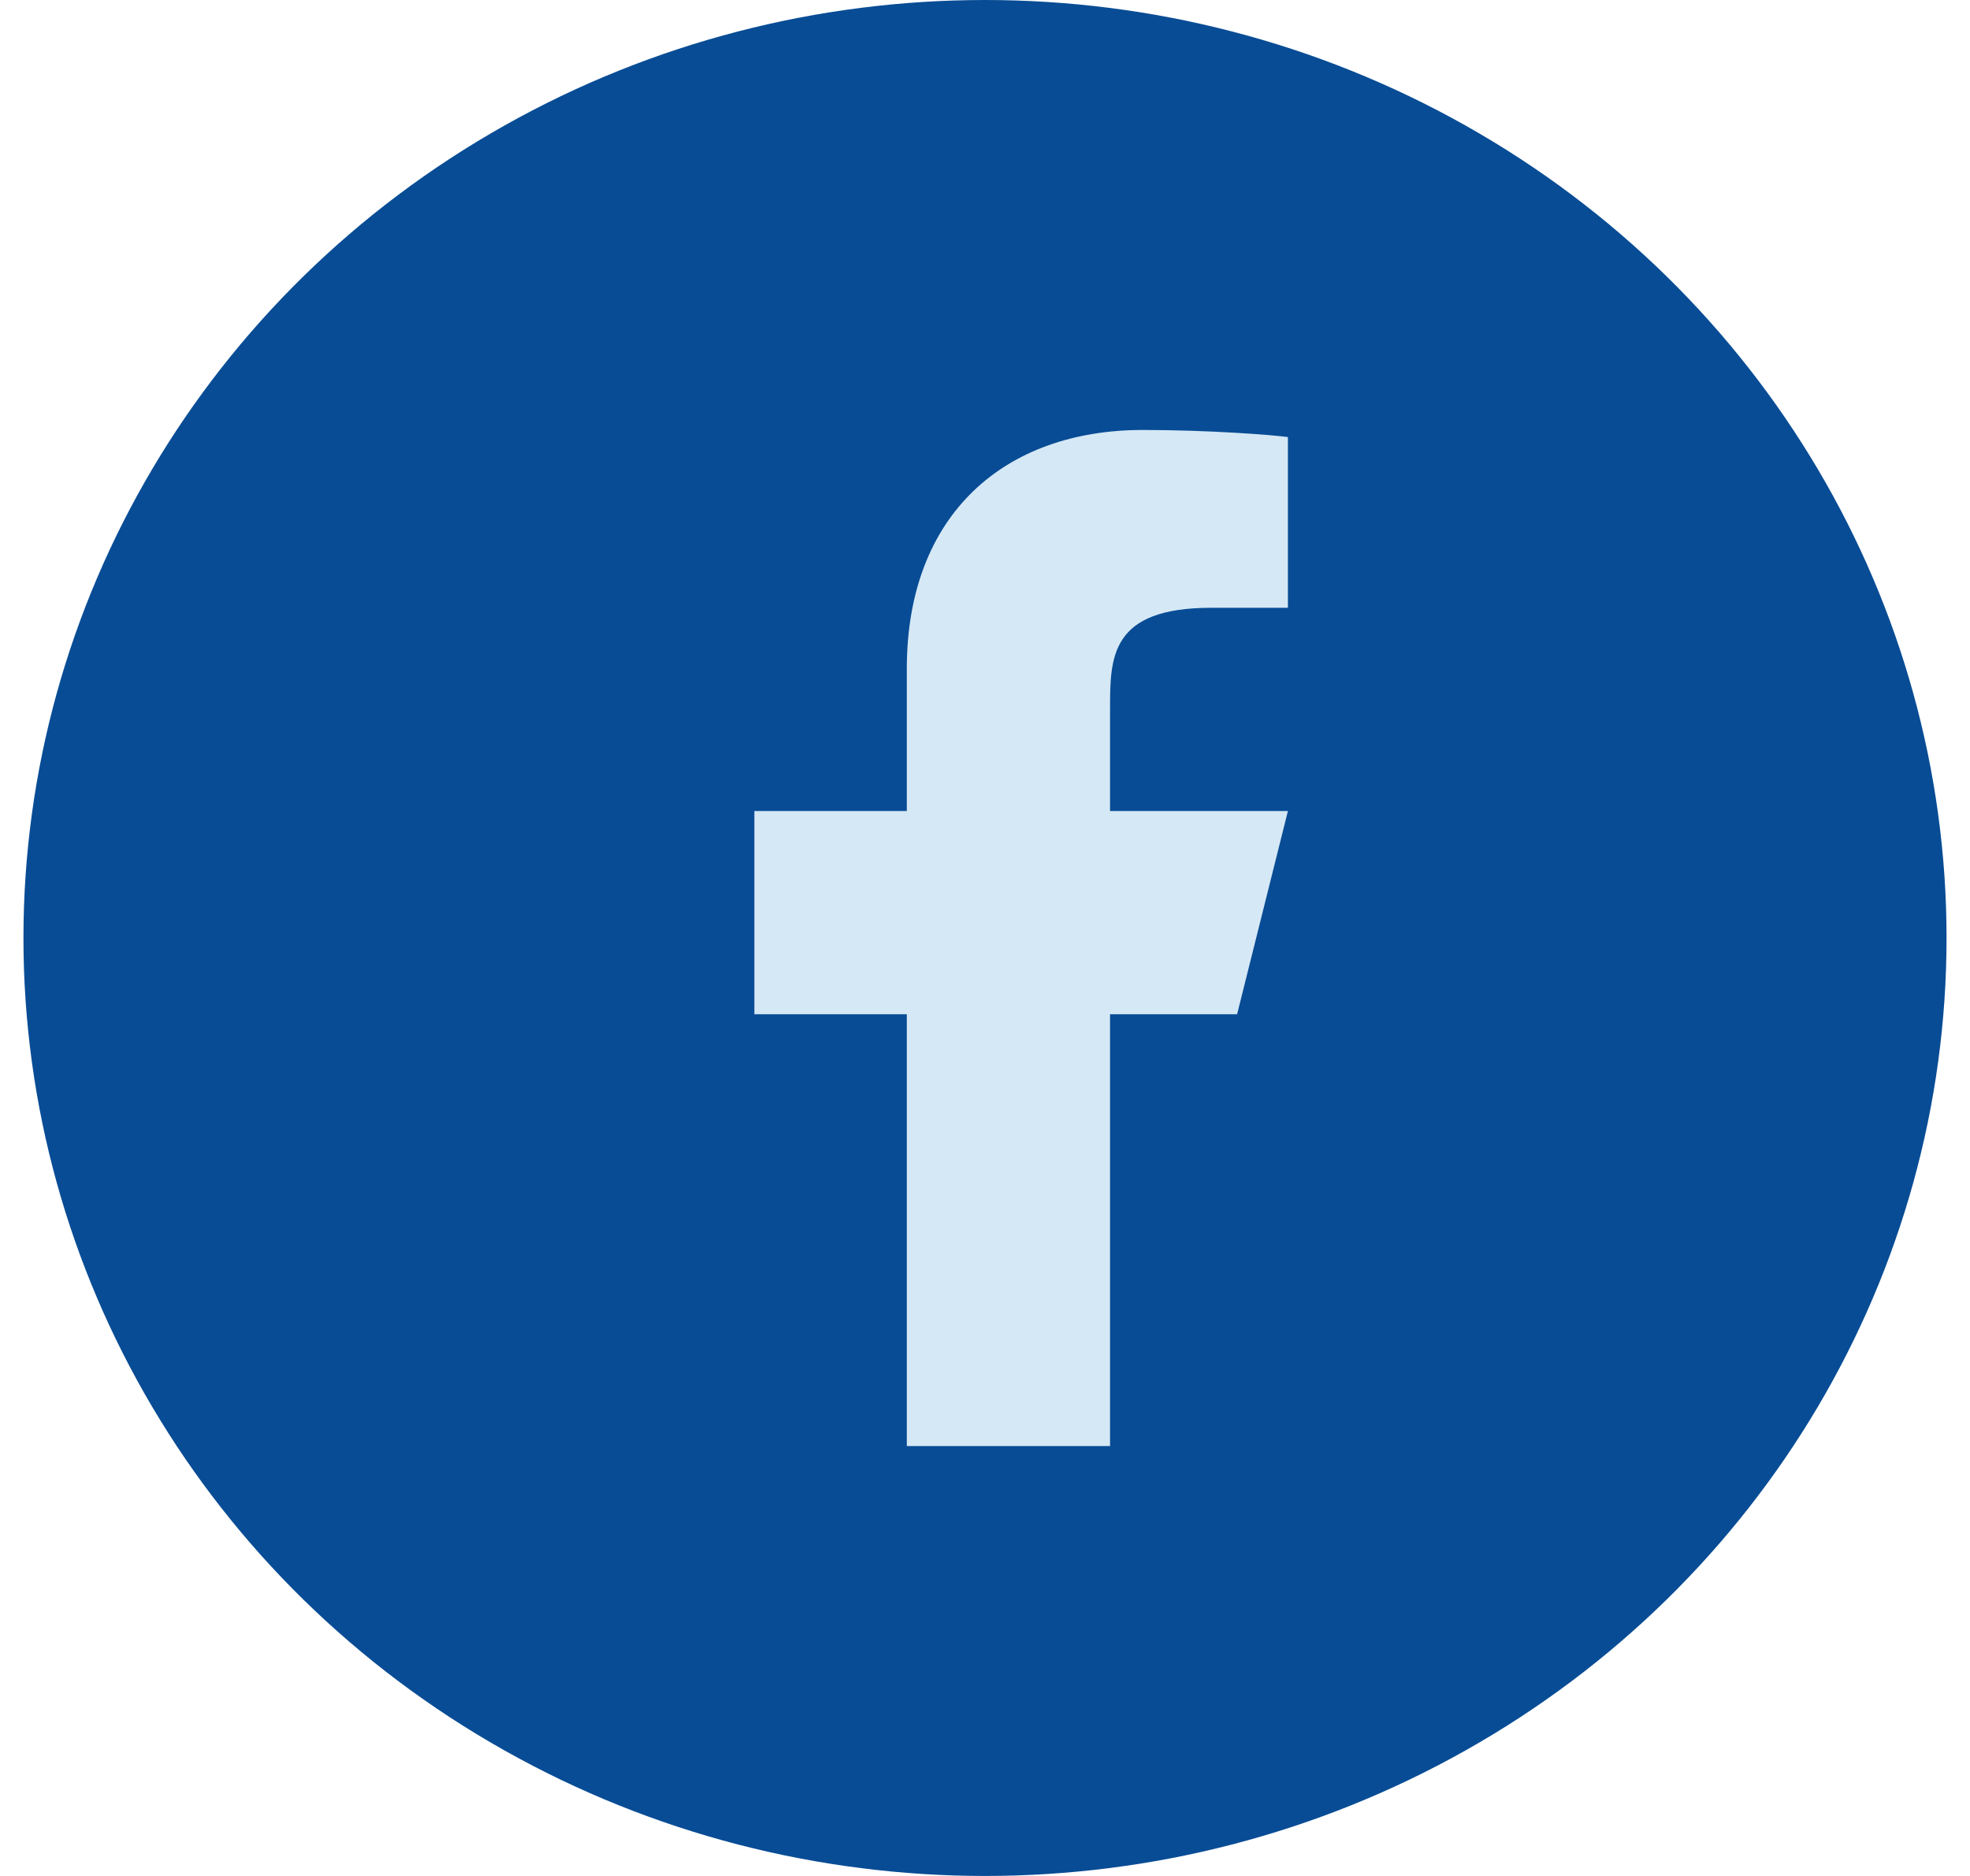
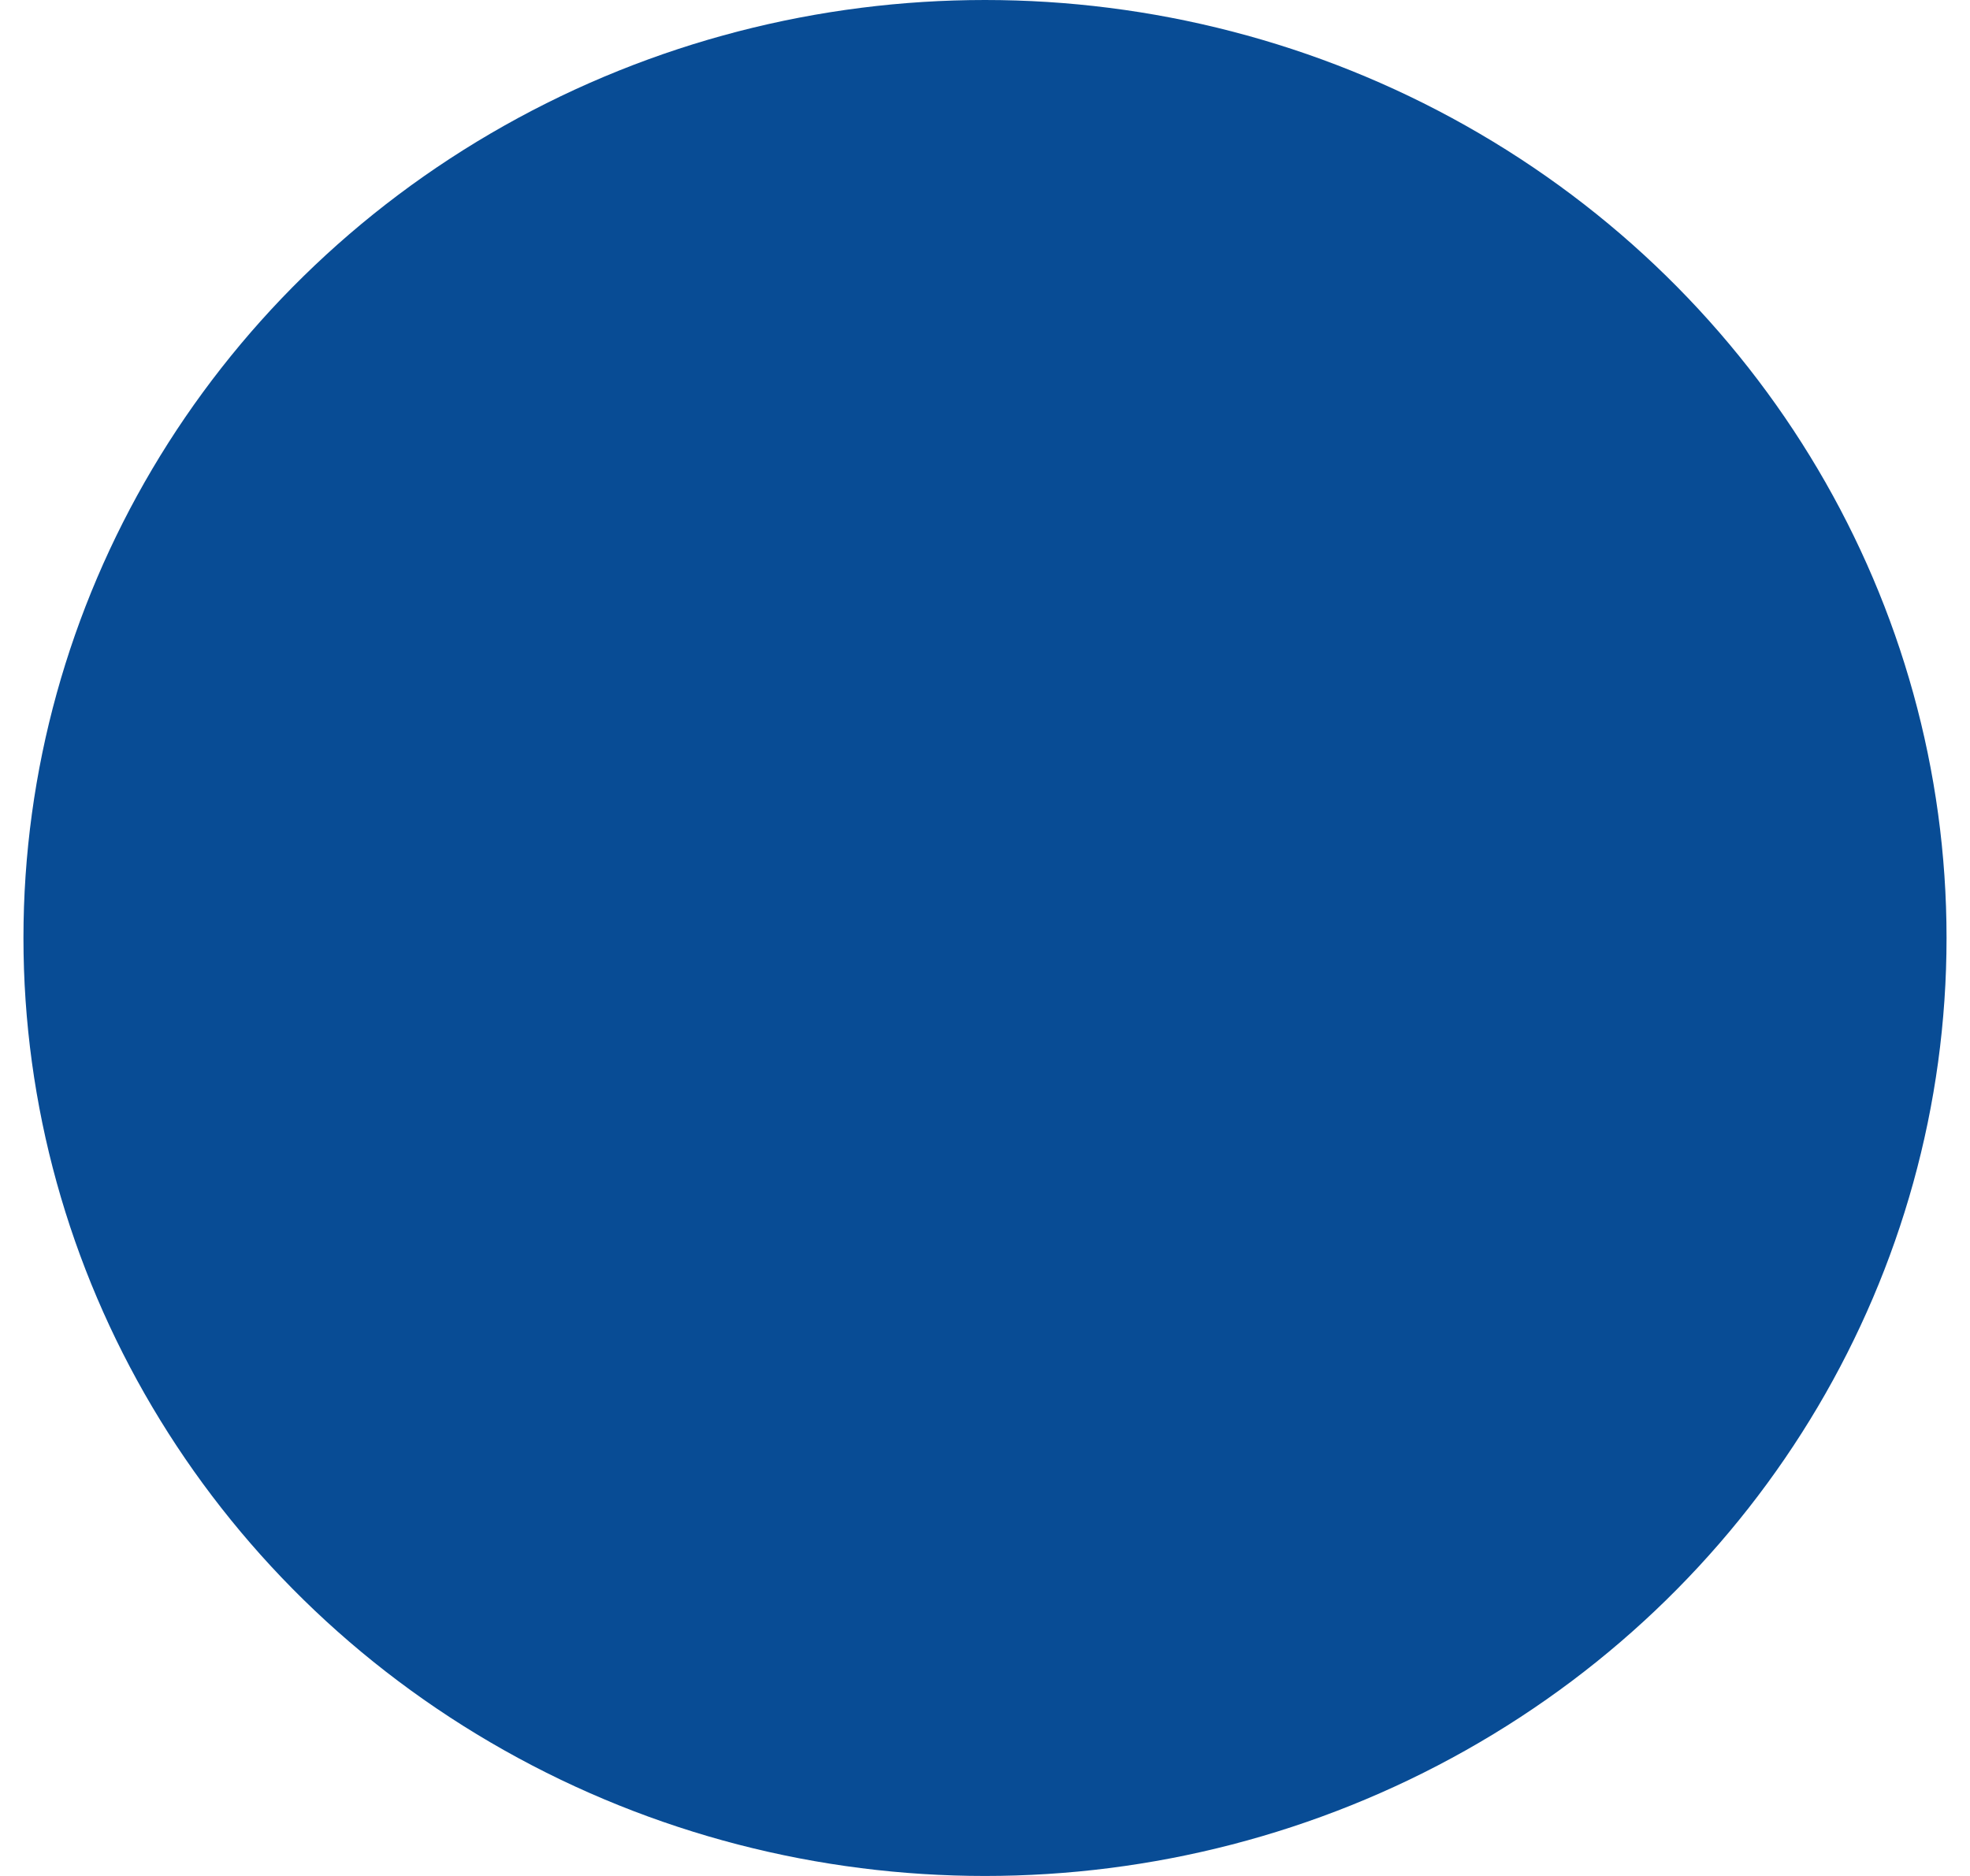
<svg xmlns="http://www.w3.org/2000/svg" width="42" height="40" viewBox="0 0 42 40" fill="none">
  <ellipse cx="21" cy="20" rx="20.5" ry="20" fill="#084C95" />
-   <path d="M23.666 21.626H26.375L27.458 17.293H23.666V15.126C23.666 14.011 23.666 12.959 25.833 12.959H27.458V9.319C27.105 9.272 25.771 9.168 24.363 9.168C21.422 9.168 19.333 10.963 19.333 14.259V17.293H16.083V21.626H19.333V30.834H23.666V21.626Z" fill="#D5E8F5" />
</svg>